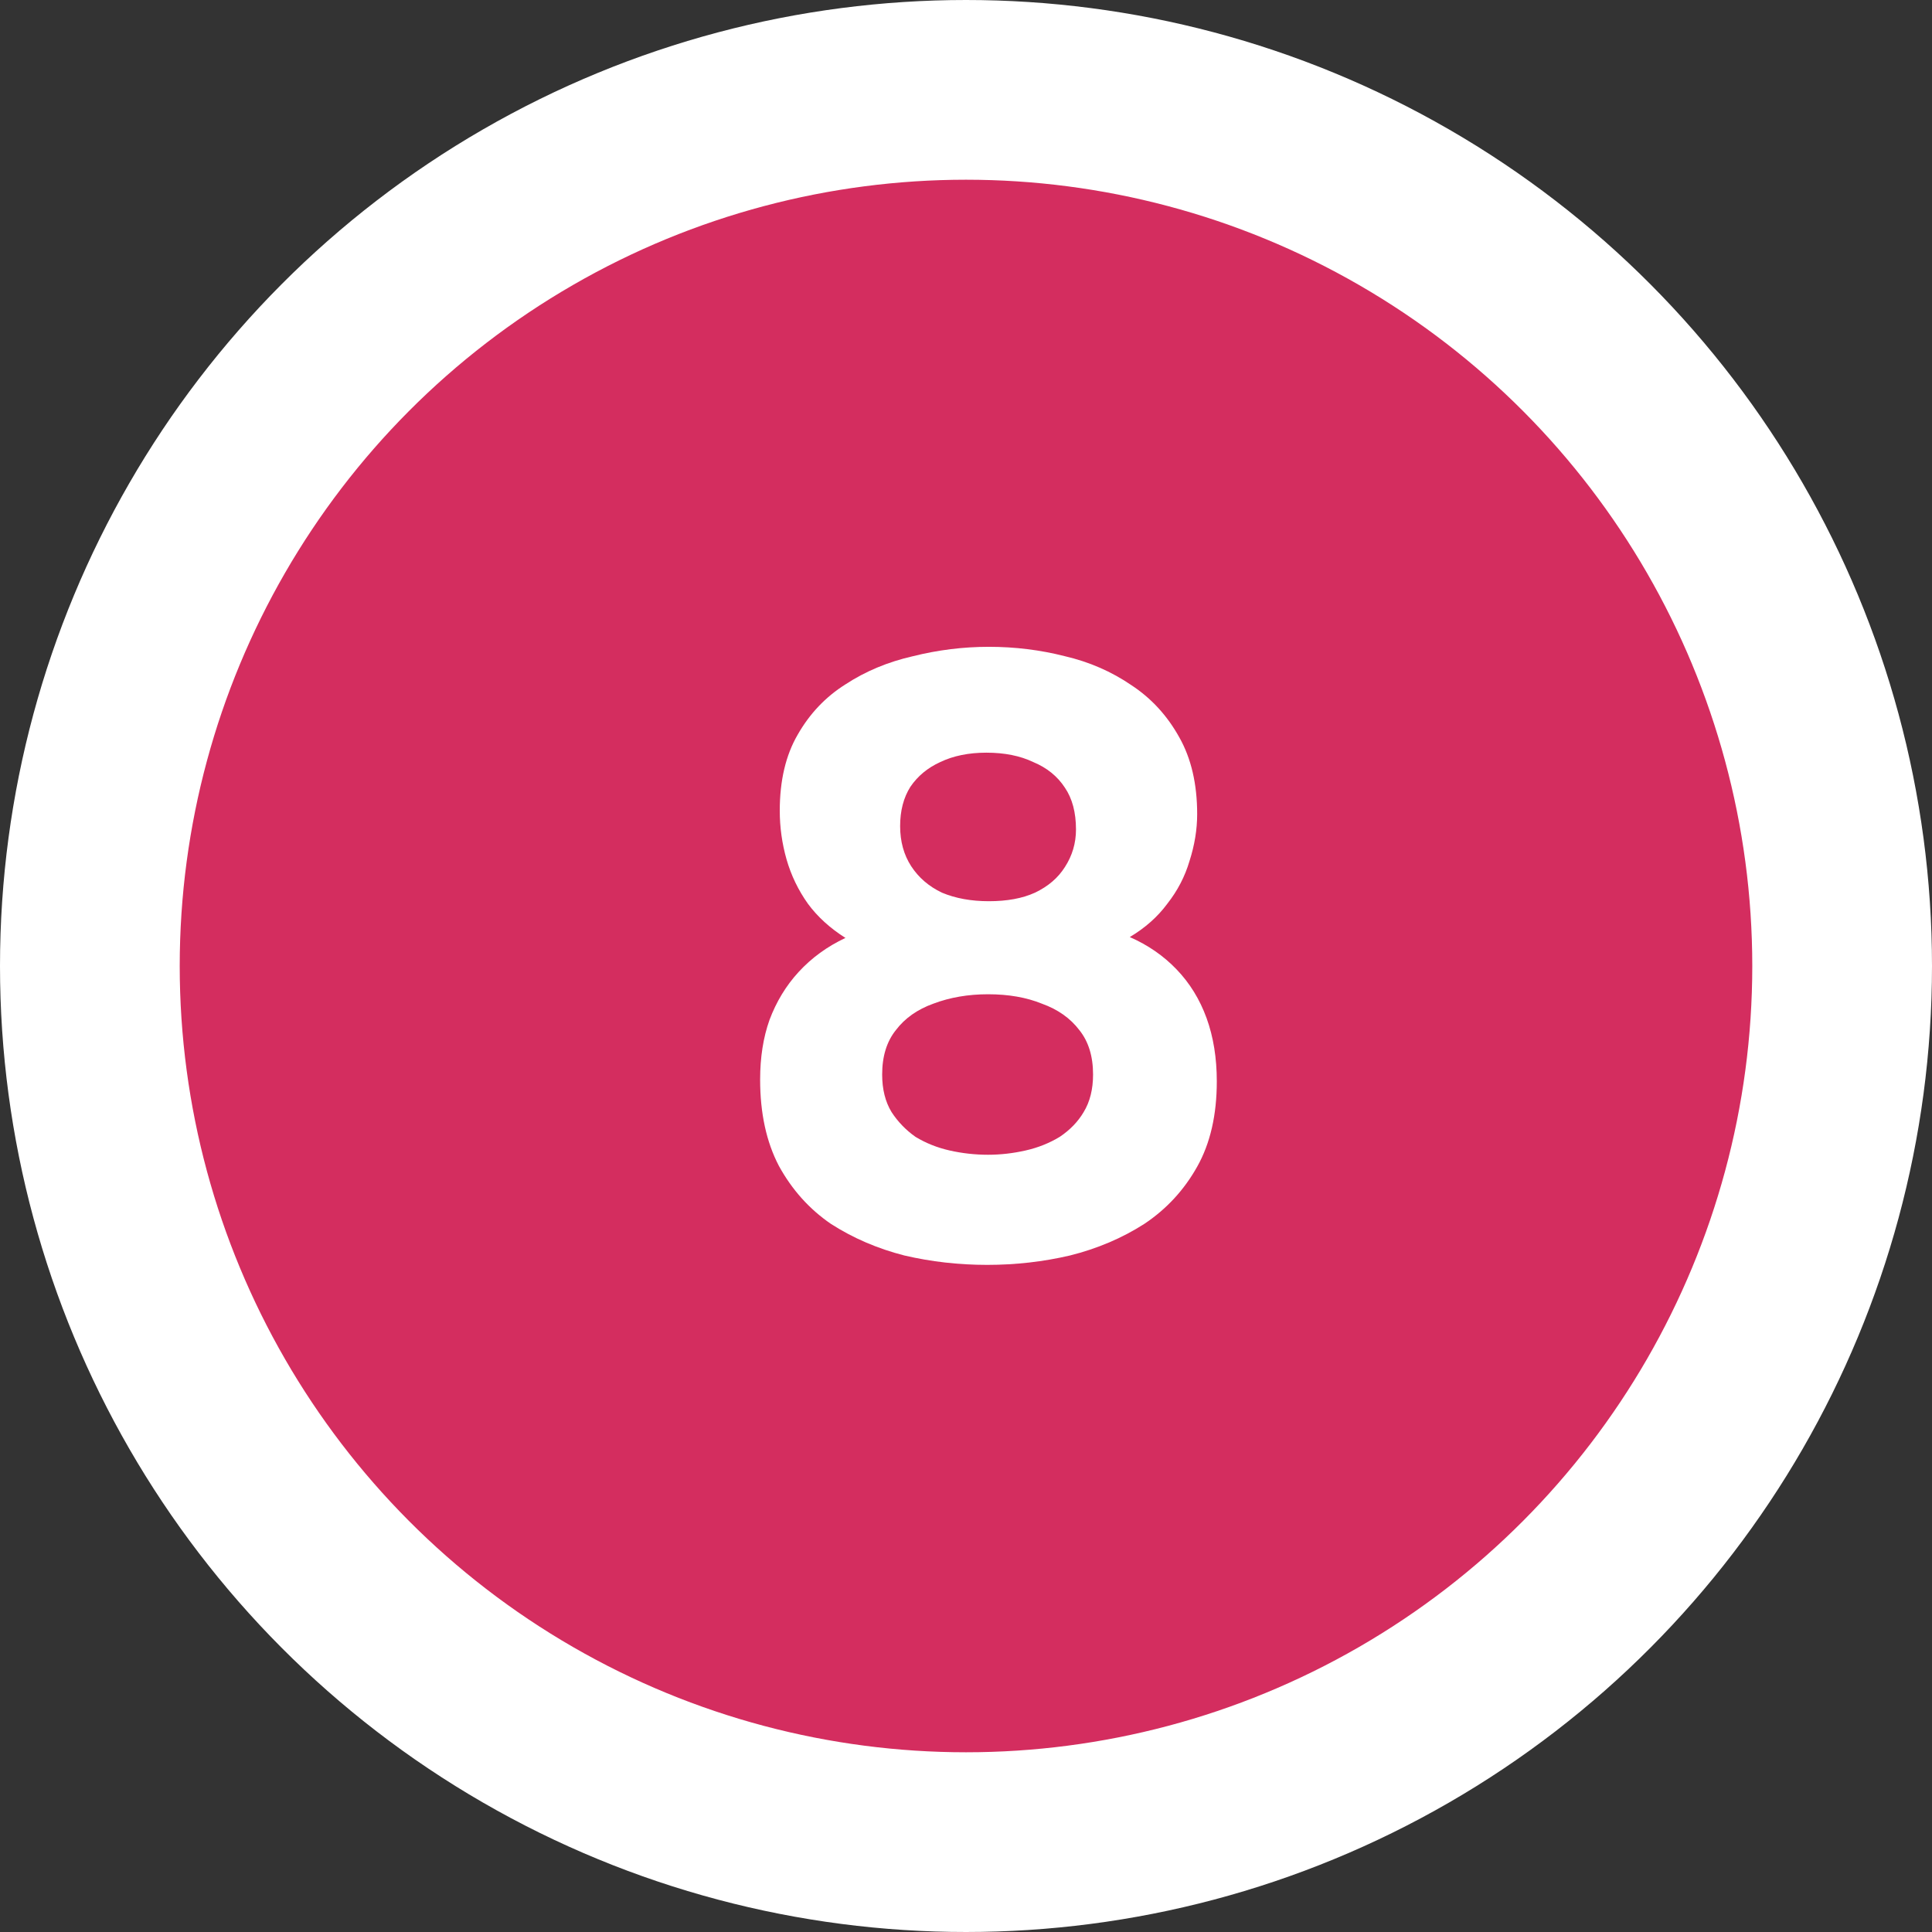
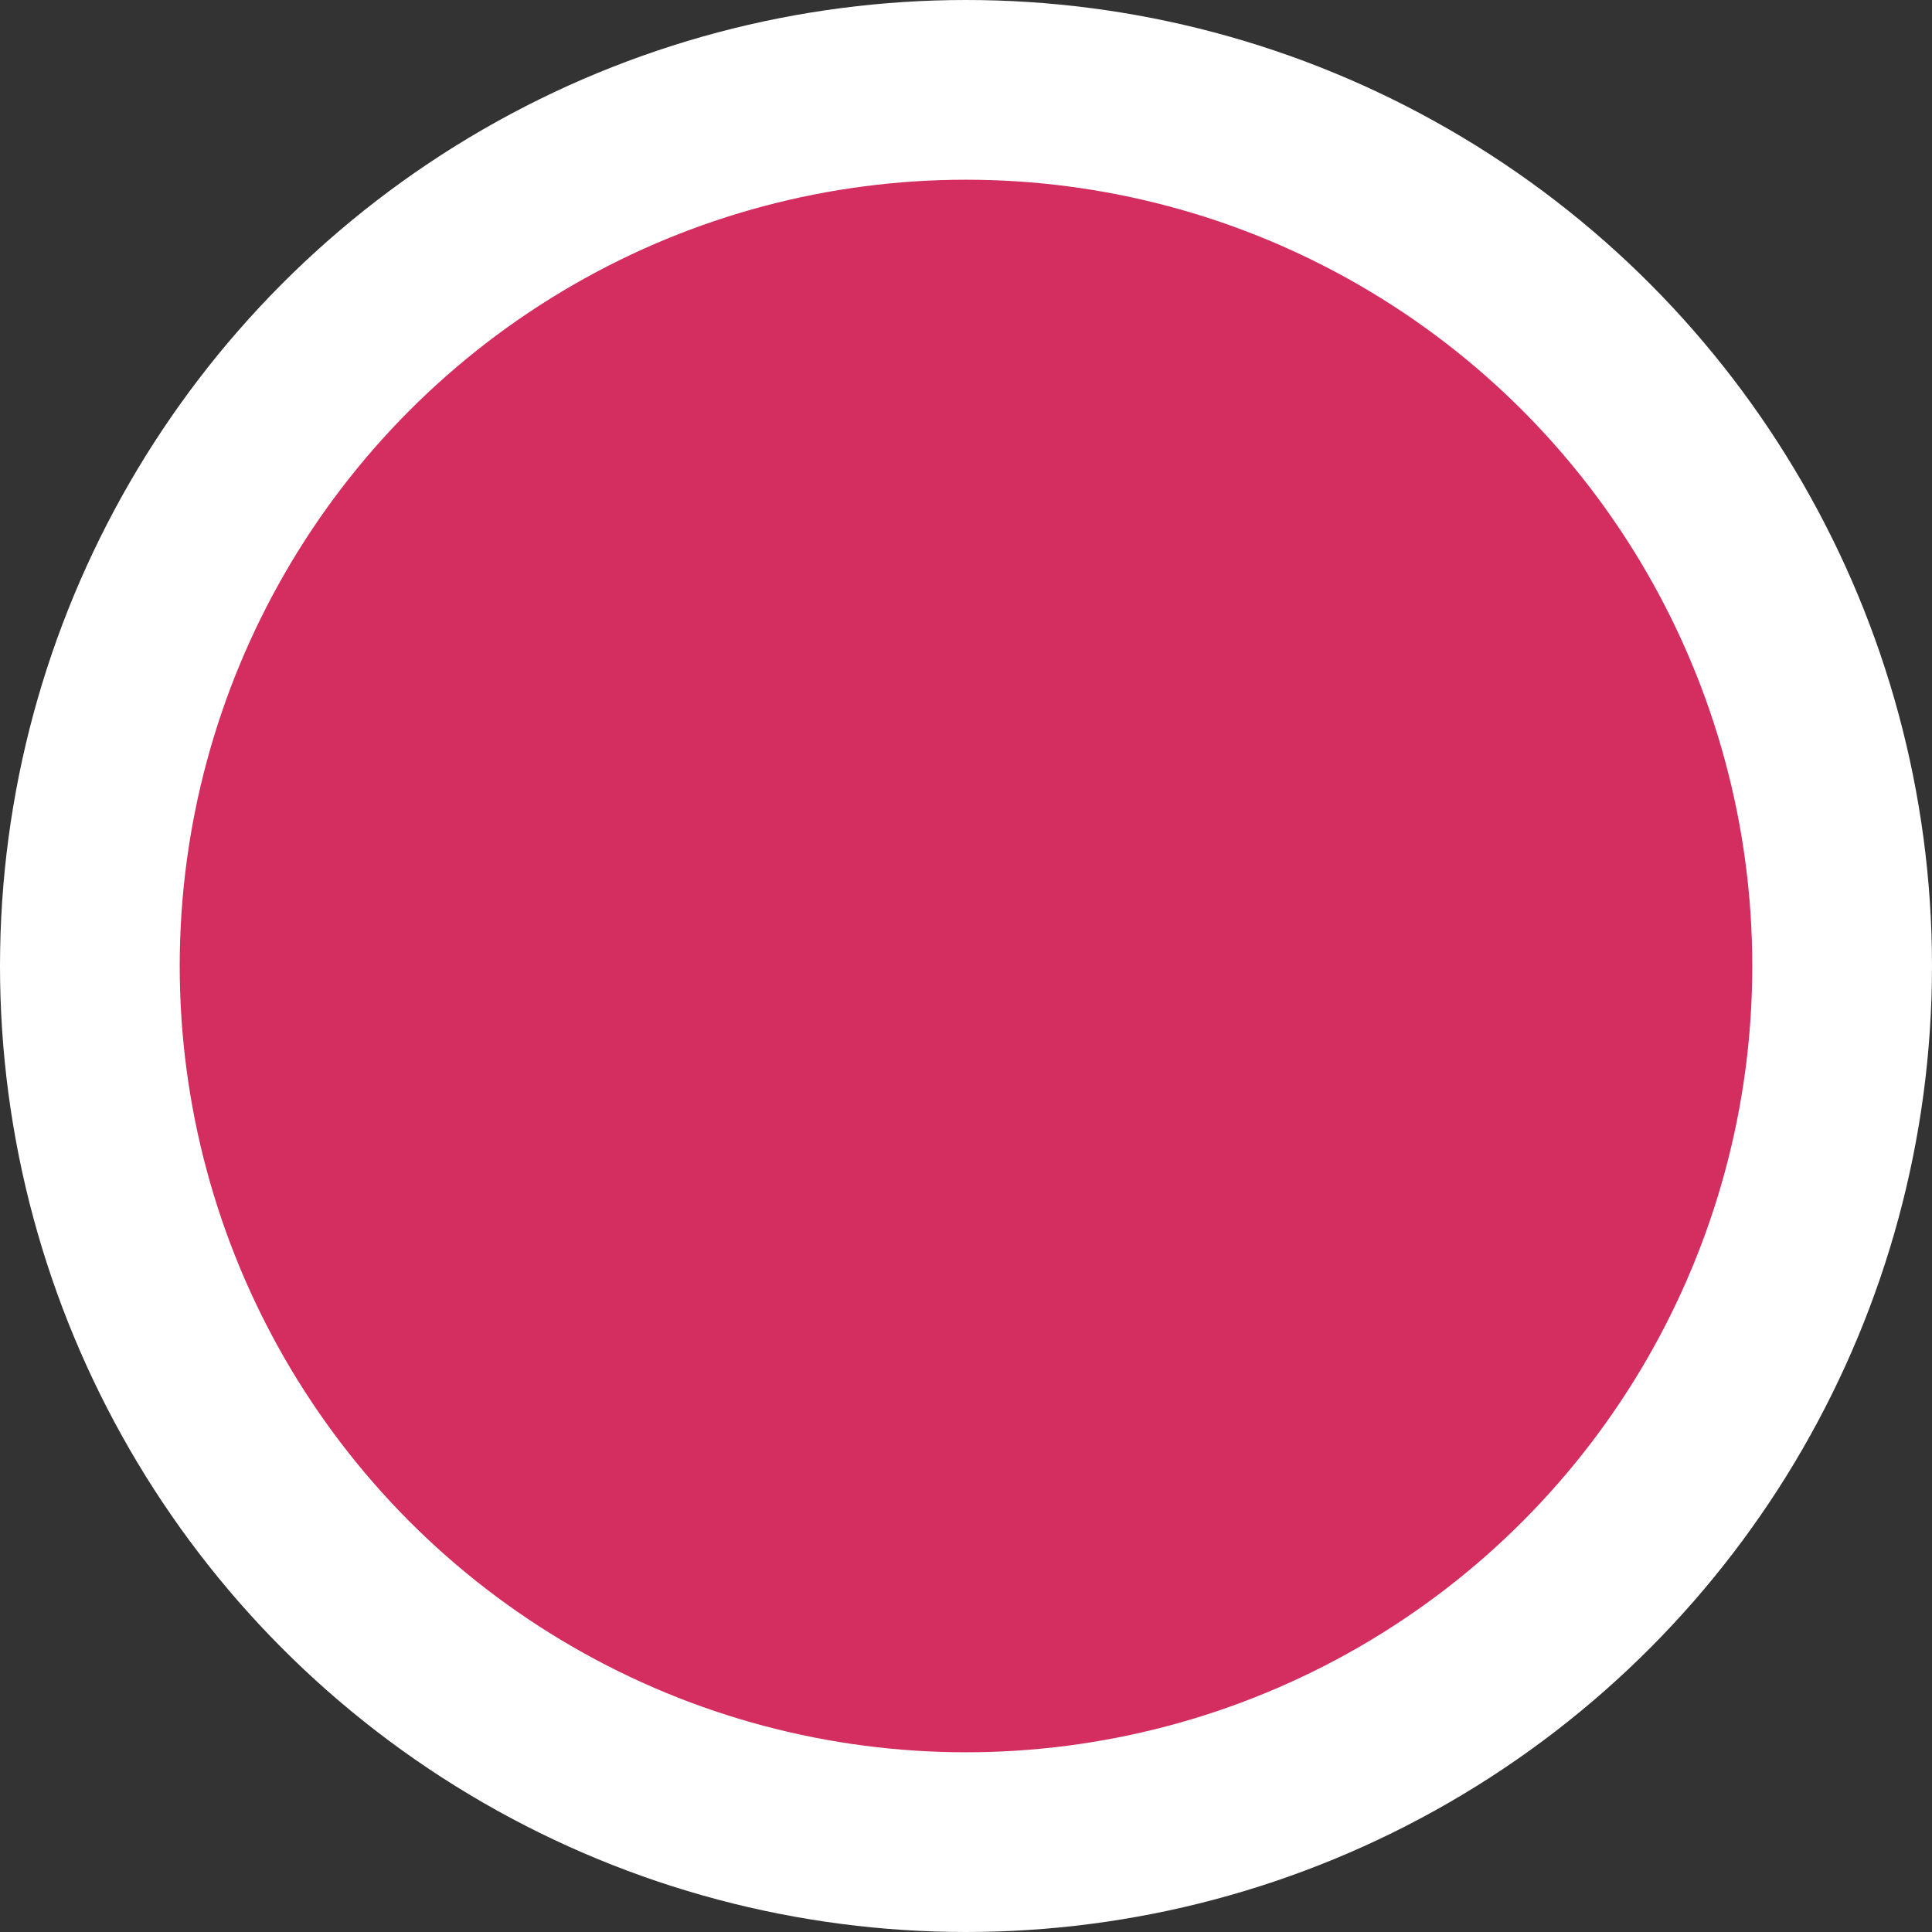
<svg xmlns="http://www.w3.org/2000/svg" width="43" height="43" viewBox="0 0 43 43" fill="none">
  <rect x="0" y="0" width="43" height="43" fill="#333333" stroke="none" />
  <circle cx="21.5" cy="21.5" r="19.5" fill="#D42D5F" stroke="white" stroke-width="4" />
-   <path d="M21.971 28.152C21.338 28.152 20.724 28.082 20.128 27.943C19.533 27.791 18.988 27.557 18.494 27.24C18.013 26.911 17.627 26.48 17.335 25.948C17.057 25.416 16.918 24.776 16.918 24.029C16.918 23.535 16.987 23.092 17.127 22.699C17.279 22.294 17.494 21.939 17.773 21.635C18.064 21.318 18.412 21.065 18.817 20.875C18.476 20.66 18.197 20.406 17.982 20.115C17.766 19.811 17.608 19.482 17.506 19.127C17.405 18.772 17.355 18.411 17.355 18.044C17.355 17.373 17.488 16.809 17.753 16.353C18.02 15.884 18.374 15.511 18.817 15.232C19.261 14.941 19.761 14.732 20.319 14.605C20.876 14.466 21.439 14.396 22.009 14.396C22.592 14.396 23.156 14.466 23.701 14.605C24.245 14.732 24.739 14.947 25.183 15.251C25.626 15.542 25.98 15.929 26.247 16.41C26.512 16.879 26.645 17.449 26.645 18.12C26.645 18.462 26.588 18.81 26.474 19.165C26.373 19.507 26.209 19.824 25.98 20.115C25.765 20.406 25.486 20.653 25.145 20.856C25.55 21.033 25.898 21.274 26.189 21.578C26.481 21.882 26.703 22.243 26.855 22.661C27.006 23.079 27.082 23.548 27.082 24.067C27.082 24.814 26.937 25.448 26.645 25.967C26.354 26.486 25.962 26.911 25.468 27.24C24.974 27.557 24.422 27.791 23.814 27.943C23.219 28.082 22.605 28.152 21.971 28.152ZM21.991 25.701C22.269 25.701 22.548 25.669 22.826 25.606C23.105 25.543 23.358 25.441 23.587 25.302C23.814 25.15 23.992 24.966 24.119 24.751C24.258 24.523 24.328 24.244 24.328 23.915C24.328 23.51 24.226 23.18 24.023 22.927C23.821 22.661 23.542 22.465 23.188 22.338C22.846 22.199 22.447 22.129 21.991 22.129C21.547 22.129 21.142 22.199 20.774 22.338C20.42 22.465 20.141 22.661 19.939 22.927C19.736 23.18 19.634 23.51 19.634 23.915C19.634 24.244 19.704 24.523 19.843 24.751C19.983 24.966 20.16 25.15 20.375 25.302C20.604 25.441 20.857 25.543 21.136 25.606C21.414 25.669 21.699 25.701 21.991 25.701ZM22.009 20.058C22.415 20.058 22.757 19.995 23.035 19.868C23.327 19.729 23.549 19.539 23.701 19.298C23.865 19.045 23.948 18.766 23.948 18.462C23.948 18.082 23.865 17.772 23.701 17.531C23.536 17.278 23.302 17.088 22.997 16.961C22.706 16.822 22.358 16.752 21.953 16.752C21.56 16.752 21.218 16.822 20.927 16.961C20.648 17.088 20.426 17.271 20.262 17.512C20.11 17.753 20.034 18.044 20.034 18.386C20.034 18.728 20.116 19.026 20.28 19.279C20.445 19.532 20.673 19.729 20.965 19.868C21.268 19.995 21.617 20.058 22.009 20.058Z" fill="white" />
</svg>